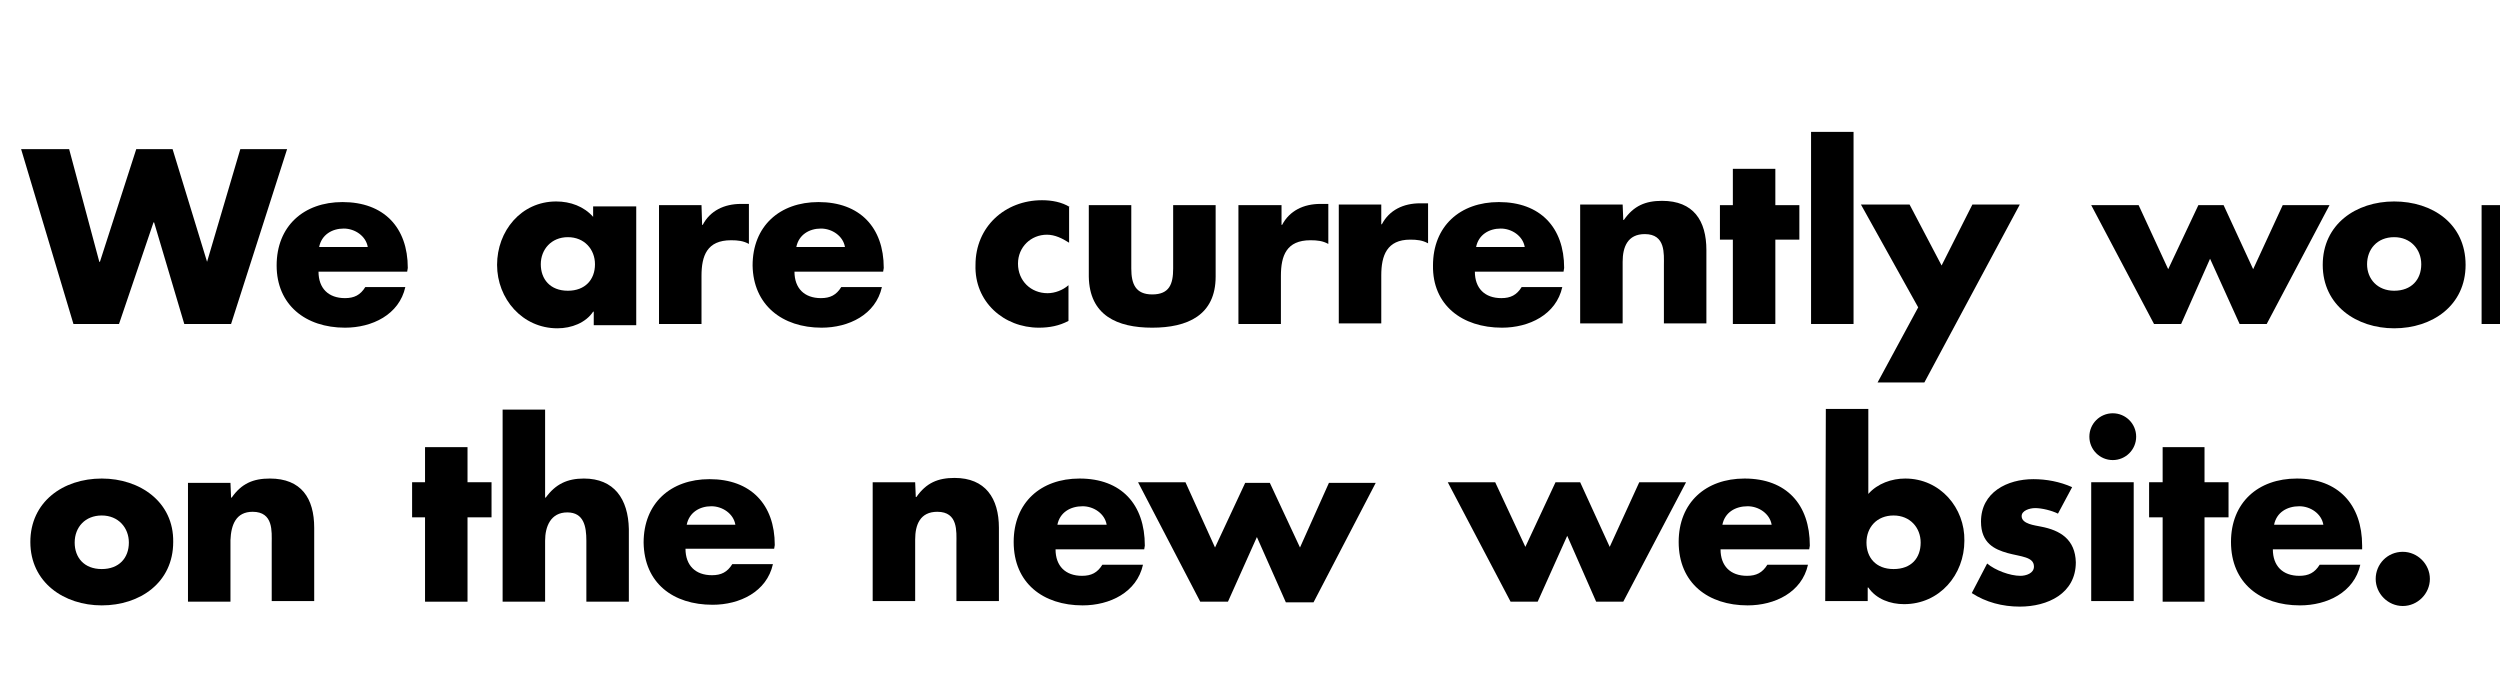
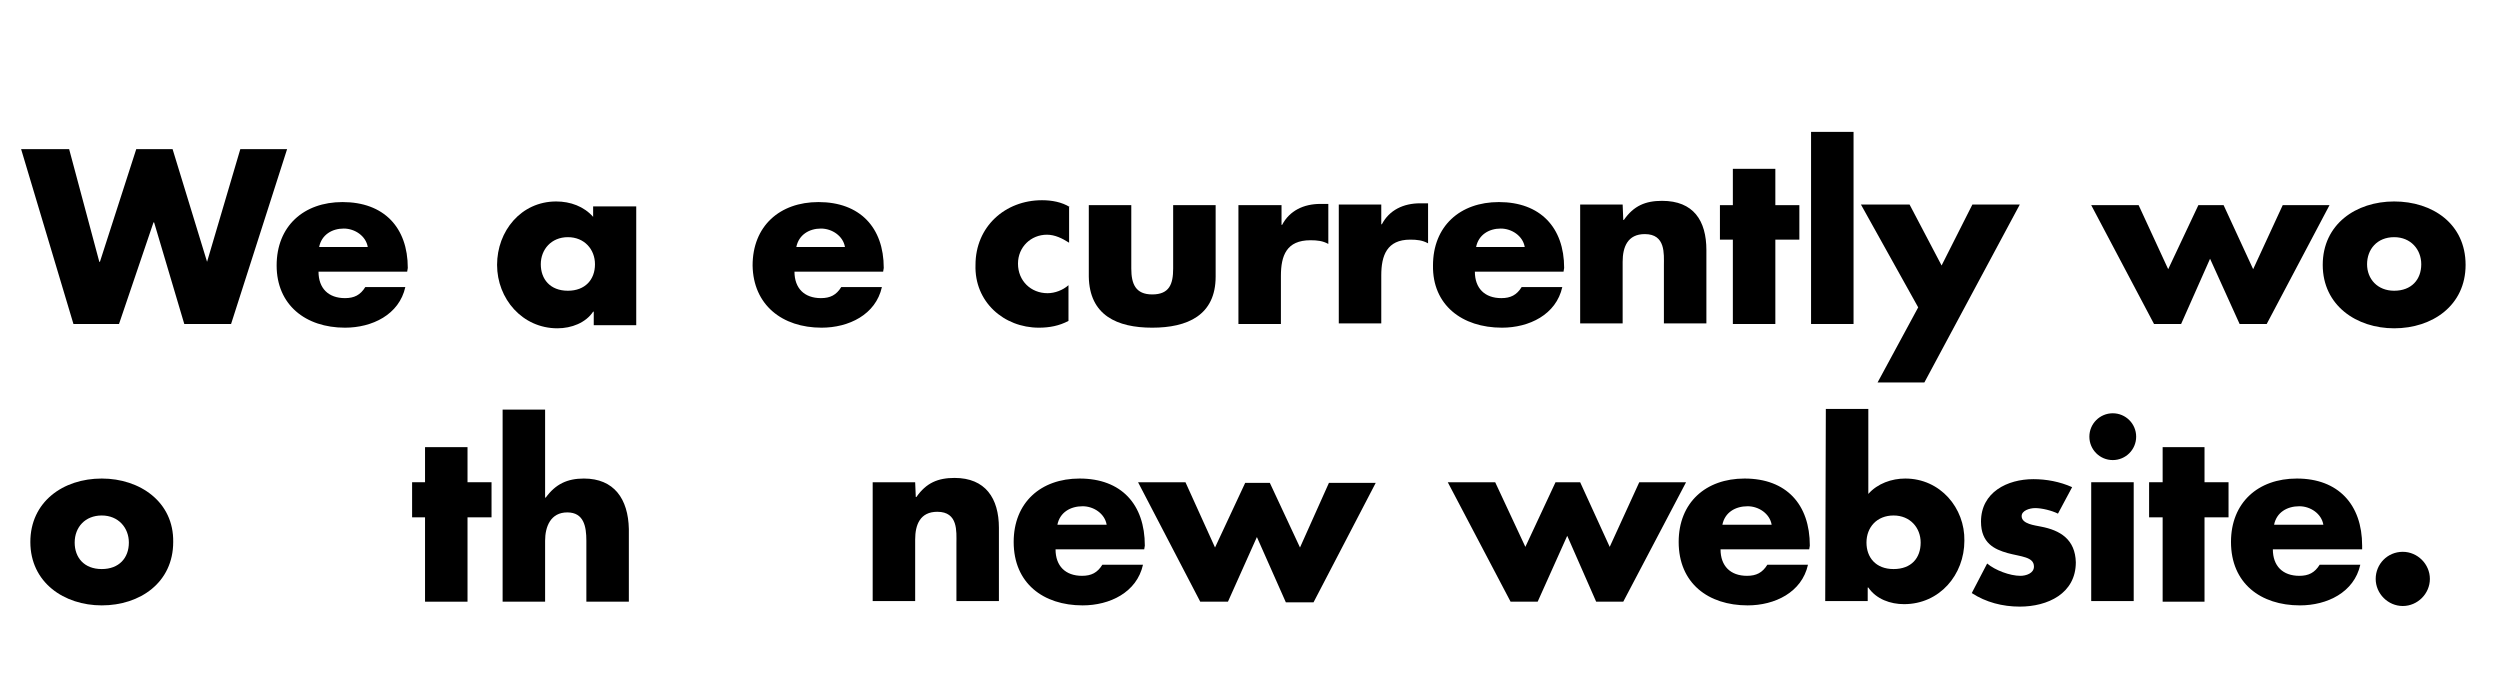
<svg xmlns="http://www.w3.org/2000/svg" version="1.1" id="Livello_1" x="0px" y="0px" width="841.89px" height="232.271px" viewBox="-123.305 254.044 841.89 232.271" enable-background="new -123.305 254.044 841.89 232.271" xml:space="preserve">
  <g>
    <g>
-       <path d="M116.662,457.704c9.124,0,18.248-4.355,20.321-13.686h-13.686c-1.659,2.696-3.732,3.732-6.843,3.732    c-5.599,0-8.916-3.318-8.916-8.916h29.86l0.207-1.244c0-13.686-8.087-22.188-21.98-22.188c-13.064,0-22.188,8.087-22.188,21.358    C93.645,450.446,103.391,457.704,116.662,457.704z M116.247,424.526c3.732,0,7.465,2.488,8.087,6.221h-16.381    C108.782,426.6,112.307,424.526,116.247,424.526z" />
      <path d="M518.304,415.195c-4.562,0-9.331,1.659-12.442,5.184v-28.614h-14.308l-0.207,64.694h14.308v-4.562h0.207    c2.696,3.94,7.465,5.599,12.027,5.599c12.027,0,20.321-9.953,20.321-21.358C538.418,425.148,530.123,415.195,518.304,415.195z     M514.366,445.677c-6.013,0-9.124-3.94-9.124-8.916c0-5.184,3.525-9.124,9.124-9.124s9.124,4.147,9.124,9.124    C523.488,441.945,520.377,445.677,514.366,445.677z" />
      <path d="M685.847,439.871c-5.184,0-9.124,4.147-9.124,9.124s4.147,9.124,9.124,9.124c4.977,0,9.124-4.147,9.124-9.124    S690.823,439.871,685.847,439.871z" />
      <path d="M588.182,393.217c-4.355,0-7.88,3.525-7.88,7.88c0,4.355,3.525,7.88,7.88,7.88c4.355,0,7.88-3.525,7.88-7.88    C596.062,396.742,592.537,393.217,588.182,393.217z" />
      <polygon points="390.369,438.212 380.208,416.439 364.241,416.439 385.392,456.667 394.514,456.667 404.467,434.48     414.213,456.667 423.337,456.667 444.488,416.439 428.728,416.439 418.775,438.212 408.822,416.439 400.527,416.439   " />
      <path d="M563.923,431.369c-1.866-0.415-6.428-0.829-6.428-3.525c0-1.866,2.696-2.696,4.562-2.696c2.281,0,5.599,0.829,7.672,1.866    l4.769-8.916c-4.147-1.866-8.709-2.696-13.064-2.696c-8.709,0-17.626,4.355-17.626,14.308c0,7.258,4.562,9.331,8.917,10.575    c4.562,1.244,8.916,1.244,8.916,4.562c0,2.281-2.696,3.11-4.562,3.11c-3.525,0-8.502-1.866-11.197-4.147l-5.184,9.953    c4.769,3.11,10.368,4.562,16.174,4.562c9.331,0,18.87-4.355,18.87-14.93C575.535,435.724,570.559,432.613,563.923,431.369z" />
      <rect x="580.924" y="416.439" width="14.308" height="40.018" />
      <polygon points="619.079,404.622 604.978,404.622 604.978,416.439 600.416,416.439 600.416,428.259 604.978,428.259     604.978,456.667 619.079,456.667 619.079,428.259 627.166,428.259 627.166,416.439 619.079,416.439   " />
      <path d="M650.181,415.195c-13.064,0-22.188,8.087-22.188,21.358c0,13.893,9.953,21.358,23.224,21.358    c9.124,0,18.248-4.355,20.321-13.686h-13.686c-1.659,2.696-3.732,3.732-6.843,3.732c-5.599,0-8.917-3.318-8.917-8.916h30.067    v-1.244l0,0C672.161,423.904,664.074,415.195,650.181,415.195z M642.508,430.747c0.829-4.147,4.355-6.221,8.502-6.221    c3.732,0,7.465,2.488,8.087,6.221H642.508z" />
      <path d="M-113.085,436.553c0,13.686,11.405,21.358,24.054,21.358c12.856,0,24.054-7.672,24.054-21.358    c0.207-13.478-11.197-21.358-24.054-21.358C-102.097,415.195-113.085,423.075-113.085,436.553z M-79.91,436.761    c0,5.184-3.318,8.916-9.124,8.916c-6.013,0-9.124-3.94-9.124-8.916c0-5.184,3.525-9.124,9.124-9.124S-79.91,431.784-79.91,436.761    z" />
      <path d="M464.185,415.195c-13.064,0-22.188,8.087-22.188,21.358c0,13.893,9.953,21.358,23.224,21.358    c9.124,0,18.248-4.355,20.321-13.686h-13.686c-1.659,2.696-3.732,3.732-6.843,3.732c-5.599,0-8.916-3.318-8.916-8.916h29.86    l0.207-1.244C486.165,423.904,478.285,415.195,464.185,415.195z M456.72,430.747c0.829-4.147,4.355-6.221,8.502-6.221    c3.732,0,7.465,2.488,8.087,6.221H456.72z" />
      <polygon points="324.223,416.647 314.477,438.419 304.316,416.647 296.022,416.647 285.861,438.419 275.908,416.439     259.943,416.439 280.885,456.667 290.216,456.667 299.962,434.894 309.708,456.874 319.039,456.874 339.98,416.647   " />
      <polygon points="42.221,416.439 34.134,416.439 34.134,404.622 19.829,404.622 19.829,416.439 15.474,416.439 15.474,428.259     19.829,428.259 19.829,456.667 34.134,456.667 34.134,428.259 42.221,428.259   " />
      <path d="M240.244,415.195c-13.064,0-22.188,8.087-22.188,21.358c0,13.893,9.953,21.358,23.224,21.358    c9.124,0,18.248-4.355,20.321-13.686h-13.686c-1.659,2.696-3.732,3.732-6.843,3.732c-5.599,0-8.916-3.318-8.916-8.916h29.86    l0.207-1.244C262.224,423.904,254.345,415.195,240.244,415.195z M232.779,430.747c0.829-4.147,4.355-6.221,8.502-6.221    c3.732,0,7.465,2.488,8.087,6.221H232.779z" />
      <path d="M198.152,414.988c-5.599,0-9.539,1.659-12.856,6.428h-0.207l-0.207-4.977h-14.308v40.018h14.308v-20.736    c0-4.977,1.659-9.331,7.465-9.331c7.05,0,6.428,6.636,6.428,10.575v19.492h14.308v-24.676    C213.08,421.831,208.518,414.988,198.152,414.988z" />
      <path d="M73.325,415.195c-5.599,0-9.539,1.866-12.856,6.428h-0.207v-29.65H45.954v64.694h14.308v-20.529    c0-4.769,1.866-9.539,7.465-9.539c5.599,0,6.428,4.769,6.428,9.539v20.529h14.308v-24.468    C88.253,422.038,83.484,415.195,73.325,415.195z" />
-       <path d="M-38.232,426.393c7.05,0,6.428,6.636,6.428,10.575v19.492h14.308v-24.676c0-9.953-4.355-16.589-14.93-16.589    c-5.599,0-9.539,1.659-12.856,6.428h-0.207l-0.207-4.977h-14.308v40.018h14.308v-20.736    C-45.488,430.747-43.829,426.393-38.232,426.393z" />
      <path d="M847.789,321.887c-5.599,0-9.539,1.659-12.856,6.428h-0.207l-0.207-5.184H820.21v40.018h14.308v-20.736    c0-4.977,1.659-9.331,7.465-9.331c7.05,0,6.428,6.636,6.428,10.575v19.492h14.308v-24.676    C862.926,328.523,858.364,321.887,847.789,321.887z" />
      <path d="M805.697,299.7c-4.355,0-7.88,3.525-7.88,7.88s3.525,7.88,7.88,7.88c4.354,0,7.88-3.525,7.88-7.88    C813.576,303.432,810.259,299.7,805.697,299.7z" />
      <path d="M308.049,346.976c0-6.843,1.866-12.027,9.953-12.027c2.281,0,4.147,0.207,6.013,1.244v-13.478h-2.696    c-5.599,0-10.368,2.281-12.856,7.05h-0.207v-6.636h-14.515v40.018h14.308L308.049,346.976L308.049,346.976z" />
      <path d="M382.489,364.394c9.124,0,18.248-4.355,20.321-13.686h-13.686c-1.659,2.696-3.732,3.732-6.843,3.732    c-5.599,0-8.916-3.318-8.916-8.916h29.86l0.207-1.244c0-13.686-8.087-22.188-21.98-22.188c-13.064,0-22.188,8.087-22.188,21.358    C359.057,356.722,369.011,364.394,382.489,364.394z M382.074,331.011c3.732,0,7.465,2.488,8.087,6.221H373.78    C374.609,333.085,378.135,331.011,382.074,331.011z" />
      <path d="M264.713,364.394c11.82,0,21.358-4.147,21.358-17.211v-24.054h-14.308v21.358c0,5.184-1.244,8.709-7.05,8.709    c-5.599,0-7.05-3.525-7.05-8.709v-21.358h-14.308v24.054C243.562,360.247,252.893,364.394,264.713,364.394z" />
      <path d="M900.456,323.131v4.147h-0.207c-2.696-3.94-7.05-5.599-11.82-5.599c-12.027,0-20.529,9.953-20.529,21.773    c0,11.612,8.087,20.321,19.699,20.321c5.184,0,9.124-1.866,12.856-5.599v1.866c0,6.428-1.452,11.405-9.124,11.405    c-1.244,0-2.696-0.207-4.147-0.829c-1.244-0.622-2.281-1.659-2.696-3.11h-15.967c1.244,10.575,13.478,15.345,22.81,15.345    c14.515,0,23.224-6.843,23.224-23.639l0.207-36.079L900.456,323.131L900.456,323.131z M891.955,351.745    c-5.599,0-9.124-3.94-9.124-8.916c-0.207-4.977,3.318-9.124,9.124-9.124c5.599,0,9.124,4.147,9.124,9.124    C901.078,348.012,897.761,351.745,891.955,351.745z" />
      <polygon points="611.199,363.15 620.945,341.172 630.898,363.15 640.02,363.15 661.171,323.131 645.411,323.131 635.46,344.697     625.507,323.131 617.005,323.131 606.845,344.697 596.891,323.131 580.925,323.131 602.075,363.15   " />
      <path d="M76.436,323.131v3.94c-3.11-3.525-7.672-5.184-12.442-5.184c-11.82,0-19.907,9.953-19.907,21.358    s8.502,21.358,20.321,21.358c4.769,0,9.539-1.866,12.027-5.599h0.207v4.562h14.308v-40.018h-0.207H76.436V323.131z     M67.934,351.952c-6.013,0-9.124-3.94-9.124-8.916c0-4.977,3.525-9.124,9.124-9.124s9.124,4.147,9.124,9.124    C77.058,348.22,73.74,351.952,67.934,351.952z" />
      <polygon points="508.975,382.849 524.732,382.849 556.873,322.924 540.906,322.924 530.538,343.453 519.755,322.924     503.376,322.924 522.658,357.551   " />
      <path d="M423.13,342.208c0-4.977,1.659-9.331,7.465-9.331c7.05,0,6.428,6.636,6.428,10.575v19.492h14.308v-24.676    c0-9.953-4.355-16.589-14.93-16.589c-5.599,0-9.539,1.659-12.856,6.428h-0.207l-0.207-5.184h-14.308v40.018h14.308L423.13,342.208    L423.13,342.208z" />
      <polygon points="460.245,363.15 474.553,363.15 474.553,334.743 482.64,334.743 482.64,323.131 474.553,323.131 474.553,310.897     460.245,310.897 460.245,323.131 455.891,323.131 455.891,334.743 460.245,334.743   " />
      <rect x="798.646" y="323.131" width="14.308" height="40.018" />
      <polygon points="-83.227,363.15 -71.615,328.937 -71.408,328.937 -61.247,363.15 -45.488,363.15 -26.62,304.262 -42.377,304.262     -53.575,342.208 -53.575,342.208 -65.187,304.262 -77.421,304.262 -89.655,342.208 -89.863,342.208 -100.023,304.262     -116.196,304.262 -98.572,363.15   " />
      <path d="M682.944,321.887c-12.856,0-24.054,7.672-24.054,21.358s11.405,21.358,24.054,21.358c12.856,0,24.054-7.672,24.054-21.358    C706.995,329.352,695.8,321.887,682.944,321.887z M682.944,351.952c-5.599,0-9.124-3.94-9.124-8.916    c0-4.977,3.318-9.124,9.124-9.124c5.599,0,9.124,4.147,9.124,9.124C692.068,348.22,688.75,351.952,682.944,351.952z" />
      <path d="M-7.128,364.394c9.124,0,18.248-4.355,20.321-13.686H-0.285c-1.659,2.696-3.732,3.732-6.843,3.732    c-5.599,0-8.916-3.318-8.916-8.916h29.86l0.207-1.244c0-13.686-8.087-22.188-21.98-22.188c-13.064,0-22.188,8.087-22.188,21.358    C-30.145,356.722-20.399,364.394-7.128,364.394z M-7.543,331.011c3.732,0,7.465,2.488,8.087,6.221h-16.381    C-15.008,333.085-11.483,331.011-7.543,331.011z" />
      <rect x="486.58" y="298.455" width="14.308" height="64.694" />
      <path d="M351.592,334.743c2.281,0,4.147,0.207,6.013,1.244v-13.478h-2.696c-5.599,0-10.368,2.281-12.856,7.05h-0.207v-6.636    h-14.308v40.018h14.308v-16.174C341.847,340.135,343.713,334.743,351.592,334.743z" />
      <polygon points="794.292,322.924 774.8,322.924 760.287,337.439 760.287,298.455 746.186,298.455 746.186,363.15 760.494,363.15     760.494,346.768 775.837,363.15 795.536,363.15 774.385,341.586   " />
      <path d="M226.558,364.394c3.525,0,6.843-0.622,9.953-2.281v-12.027c-1.866,1.659-4.562,2.696-7.05,2.696    c-5.599,0-9.953-4.147-9.953-9.953c0-5.599,4.355-9.746,9.746-9.746c2.696,0,5.184,1.244,7.465,2.696v-12.027h0.207    c-2.696-1.659-6.013-2.281-9.331-2.281c-12.442,0-22.395,8.916-22.395,21.773C204.788,355.685,214.739,364.394,226.558,364.394z" />
      <path d="M153.362,364.394c9.124,0,18.248-4.355,20.321-13.686h-13.686c-1.659,2.696-3.732,3.732-6.843,3.732    c-5.599,0-8.916-3.318-8.916-8.916h29.86l0.207-1.244c0-13.686-8.087-22.188-21.98-22.188c-13.064,0-22.188,8.087-22.188,21.358    C130.347,356.722,140.093,364.394,153.362,364.394z M153.155,331.011c3.732,0,7.465,2.488,8.087,6.221h-16.381    C145.69,333.085,149.215,331.011,153.155,331.011z" />
-       <path d="M112.929,346.976c0-6.843,1.866-12.027,9.953-12.027c2.281,0,4.147,0.207,6.013,1.244v-13.478H126.2    c-5.599,0-10.368,2.281-12.856,7.05h-0.207l-0.207-6.636H98.621v40.018h14.308L112.929,346.976L112.929,346.976z" />
-       <path d="M726.902,329.767L726.902,329.767l-0.207-6.636h-14.308v40.018h14.308v-16.174c0-6.843,1.866-12.027,9.953-12.027    c2.281,0,4.147,0.207,6.013,1.244v-13.478h-2.903C733.952,322.509,729.39,324.79,726.902,329.767z" />
    </g>
    <g>
      <path fill="#020A0A" d="M-192.985,380.446l-9.823-20.029l-0.002-0.006l-0.004-0.004l-0.044-0.089l-0.037-0.008l-0.191-0.228    l-26.289-12.448l-0.218,0.029l-0.052-0.075l-15.907,2.018l-0.241,0.095l-24.8,18.312l-0.205,0.355l-1.781,15.992l0.085,0.344    l8.773,12.981l0.514,0.218l7.871-1.385l2.675,4.836l0.195,0.197l8.574,4.869l0.413,0.042l48.209-15.759l-0.004-0.211l0.174-0.209    l0.172,0.035l1.978-9.539L-192.985,380.446z M-260.068,385.835l9.41,0.711l-4.425,8.299L-260.068,385.835z M-260.661,384.763    l-3.54-6.399l6.662-5.696l12.361,3.598l-4.956,9.294L-260.661,384.763z M-261.885,384.672l-8.906-0.674l5.792-4.954    L-261.885,384.672z M-264.709,377.449l-4.529-8.187l10.521,3.063L-264.709,377.449z M-233.507,356.551l4.147-7.778l25.101,11.886    l-9.223,7.652L-233.507,356.551z M-214.32,369.008l-13.539,11.231l-15.822-4.603l9.692-18.177L-214.32,369.008z M-231.297,350.227    l-3.096,5.806l-2.19-1.286L-231.297,350.227z M-237.516,354.198l-6.412-3.766l12.701-1.611L-237.516,354.198z M-234.874,356.937    l-9.812,18.403l-11.923-3.469l19.202-16.421L-234.874,356.937z M-244.172,376.558l15.361,4.471l-6.787,5.63l-13.418-1.014    L-244.172,376.558z M-227.623,381.373l27.332,7.954l-33.837-2.559L-227.623,381.373z M-226.671,380.582l13.29-11.025l14.146,8.307    l3.081,11.6L-226.671,380.582z M-212.543,368.862l8.946-7.421l3.99,15.017L-212.543,368.862z M-201.46,365.491l6.803,13.874    l-3.695-2.169L-201.46,365.491z M-245.451,350.727l7.112,4.176l-19.444,16.626l-11.365-3.307L-245.451,350.727z M-269.955,370.08    l4.452,8.048l-5.91,5.053L-269.955,370.08z M-263.052,396.833l-7.996-11.828l9.756,0.738l5.435,9.825L-263.052,396.833z     M-254.492,395.915l4.95-9.283l12.809,0.968l-15.326,12.713L-254.492,395.915z M-243.577,405.414l-7.732-4.39l16.048-13.312    l37.223,2.814L-243.577,405.414z M-195.486,387.983l-2.49-9.379l3.956,2.322L-195.486,387.983z" />
      <path fill="#020A0A" d="M-232.755,292.562c-47.757,0-86.612,38.853-86.612,86.612s38.853,86.614,86.612,86.614    c47.757,0,86.612-38.855,86.612-86.614C-146.142,331.415-184.998,292.562-232.755,292.562z M-232.755,464.42    c-47.004,0-85.244-38.243-85.244-85.248c0-47.002,38.239-85.244,85.244-85.244s85.244,38.241,85.244,85.244    C-147.511,426.179-185.75,464.42-232.755,464.42z" />
      <path fill="#020A0A" d="M-232.755,298.119c-44.694,0-81.055,36.361-81.055,81.055s36.361,81.055,81.055,81.055    s81.055-36.361,81.055-81.055C-151.7,334.48-188.06,298.119-232.755,298.119z M-232.755,459.543    c-44.317,0-80.371-36.054-80.371-80.371s36.054-80.373,80.371-80.373s80.373,36.054,80.373,80.373    C-152.382,423.489-188.438,459.543-232.755,459.543z" />
      <path fill="#020A0A" d="M-172.301,379.172c0-33.335-27.119-60.454-60.454-60.454s-60.452,27.119-60.452,60.454    s27.119,60.452,60.452,60.452C-199.422,439.626-172.301,412.508-172.301,379.172z M-232.755,438.26    c-32.58,0-59.085-26.507-59.085-59.085s26.507-59.087,59.085-59.087c32.58,0,59.085,26.509,59.085,59.087    C-173.67,411.753-200.176,438.26-232.755,438.26z" />
      <path fill="#020A0A" d="M-301.97,355.328c1.717,0.67,3.059-0.574,3.971-1.34c1.051-0.904,1.91-1.532,3.034-1.093    c1.109,0.433,1.561,1.379,1.114,2.534c-0.616,1.582-2.418,1.667-3.434,1.532l-0.07,0.498c0.771,0.178,2.154,0.491,2.515,0.508    c0.135-0.124,0.344-0.303,0.614-0.637c0.249-0.321,0.566-0.778,0.809-1.4c0.788-2.022,0.037-3.871-1.557-4.493    c-1.717-0.67-2.974,0.487-4.062,1.445c-1.076,0.962-1.893,1.485-3,1.051c-0.821-0.319-1.456-1.163-0.999-2.333    c0.516-1.323,1.725-1.325,2.781-1.209l0.095-0.469c-1.004-0.253-1.642-0.415-2.196-0.56c-0.409,0.508-0.823,1.078-1.097,1.777    C-304.217,353.105-303.427,354.76-301.97,355.328z" />
      <path fill="#020A0A" d="M-296.441,348.894c2.262,1.267,5.576,1.085,7.56-2.457c0.572-1.024,0.958-2.378,1.095-2.824    c-0.34-0.525-1.194-1.47-1.738-2.036l-0.373,0.334c1.01,1.497,1.362,2.706,0.549,4.156c-1.209,2.163-3.907,2.708-6.565,1.219    c-2.163-1.209-3.461-3.598-2.13-5.972c0.858-1.539,1.949-2.049,3.672-1.588l0.118-0.475c-0.8-0.338-1.433-0.578-2.293-0.91    c-0.294,0.359-1.149,1.151-1.794,2.302C-300.116,343.813-299.442,347.214-296.441,348.894z" />
      <path fill="#020A0A" d="M-292.526,335.697l5.099,4.168c1.06,0.867,1.041,1.018,0.29,2.09l0.353,0.288l2.712-3.318l-0.353-0.288    c-0.921,0.973-1.078,1.012-2.128,0.156l-2.511-2.051l3.519-4.305l2.511,2.053c1.06,0.867,1.041,1.018,0.23,2.167l0.353,0.288    l2.764-3.38l-0.353-0.288c-0.91,0.96-1.058,1.01-2.115,0.143l-5.099-4.168c-1.047-0.856-1.026-1.01-0.272-2.115l-0.353-0.288    l-2.692,3.293l0.353,0.288c0.894-0.912,1.039-0.962,2.086-0.106l2.045,1.671l-3.519,4.303l-2.045-1.669    c-1.045-0.856-1.039-1.018-0.332-2.04l-0.353-0.288l-2.673,3.266l0.353,0.29C-293.731,334.88-293.586,334.831-292.526,335.697z" />
      <path fill="#020A0A" d="M-274.899,329.721c2.271-1.937,2.747-5.174,0.46-7.855c-2.128-2.495-5.414-2.501-7.511-0.711    c-2.619,2.235-2.416,5.64-0.51,7.875C-280.414,331.424-277.144,331.637-274.899,329.721z M-281.841,321.835    c1.638-1.398,4.191-1.172,6.424,1.447c2.032,2.38,1.79,4.585,0.398,5.771c-1.748,1.491-4.477,0.883-6.47-1.449    C-283.477,325.269-283.218,323.009-281.841,321.835z" />
      <path fill="#020A0A" d="M-265.032,322.756c2.59-1.483,3.656-4.574,1.906-7.631c-1.628-2.845-4.854-3.459-7.245-2.09    c-2.986,1.711-3.415,5.095-1.957,7.641C-270.764,323.409-267.593,324.222-265.032,322.756z M-270.393,313.725    c1.868-1.07,4.332-0.377,6.042,2.609c1.555,2.718,0.908,4.836-0.676,5.744c-1.995,1.14-4.564,0.037-6.086-2.621    C-272.636,316.796-271.962,314.625-270.393,313.725z" />
      <path fill="#020A0A" d="M-261.202,310.995l2.333,6.092c0.494,1.294,0.413,1.449-0.832,2.03l0.164,0.427l6.899-2.64    c-0.044-0.525-0.276-2.094-0.367-2.6l-0.491,0.085c0.039,0.786-0.048,1.379-0.207,1.789c-0.199,0.531-0.686,0.805-1.526,1.124    c-0.639,0.245-1.17,0.413-1.539,0.361c-0.332-0.048-0.525-0.324-0.84-1.145l-2.302-6.018c-0.5-1.311-0.388-1.422,0.782-1.976    l-0.162-0.427l-3.977,1.522l0.164,0.425C-261.816,309.659-261.698,309.703-261.202,310.995z" />
      <path fill="#020A0A" d="M-245.787,314.016c0.896-0.166,1.698-0.761,2.281-1.468c0.948-1.136,1.25-2.818,0.993-4.195    c-0.297-1.586-1.267-2.349-2.58-2.107c-0.512,0.095-1.132,0.427-1.649,0.854c-1.203,0.937-2.009,2.743-1.624,4.825    C-248.124,313.207-247.309,314.3-245.787,314.016z M-246.09,307.21c0.16-0.114,0.344-0.199,0.585-0.243    c0.736-0.137,1.41,0.369,1.651,1.667c0.398,2.049-0.185,3.913-0.966,4.44c-0.164,0.095-0.317,0.158-0.51,0.195    c-0.848,0.158-1.485-0.506-1.707-1.69C-247.49,309.128-246.66,307.615-246.09,307.21z" />
      <path fill="#020A0A" d="M-240.804,315.899c-0.16,0.211-0.394,0.363-0.67,0.39c-0.29,0.029-0.792-0.087-1.06-0.309    c-0.108-0.087-0.191-0.095-0.309,0.029c-0.224,0.218-0.411,0.514-0.39,0.724c0.035,0.359,0.618,0.645,1.089,0.601    c0.423-0.039,1.078-0.365,1.719-1.194c0.805-1.01,1.288-2.283,1.593-5.126c0.199-1.837,0.272-2.793,0.411-4.605l1.607-0.315    l0.276-0.55l-1.833,0.174c0.201-3.048,0.63-3.873,1.23-3.932c0.34-0.031,0.699,0.131,1.076,0.471    c0.126,0.118,0.27,0.089,0.408-0.023c0.149-0.143,0.365-0.458,0.34-0.717c-0.01-0.278-0.471-0.643-1.037-0.589    c-0.651,0.062-1.53,0.62-2.196,1.52c-0.653,0.879-0.943,2.136-1.068,3.39l-1.022,0.097l-0.442,0.5l0.066,0.191l1.329-0.126    c-0.108,1.615-0.207,2.967-0.369,5.223C-240.311,314.918-240.618,315.633-240.804,315.899z" />
      <path fill="#020A0A" d="M-221.928,314.059c1.018-0.398,1.707-1.167,1.839-2.252c0.199-1.62-0.958-2.486-2.528-2.926l0.004-0.033    c0.921-0.147,2.295-0.618,2.486-2.154c0.093-0.744-0.158-1.497-0.678-1.957c-0.458-0.419-1.147-0.701-2.36-0.85l-4.16-0.516    l-0.056,0.454c1.284,0.257,1.335,0.361,1.169,1.707l-0.811,6.538c-0.166,1.344-0.274,1.427-1.678,1.352l-0.056,0.452l3.575,0.442    C-223.903,314.472-222.81,314.412-221.928,314.059z M-224.771,305.197c0.066-0.535,0.137-0.707,0.311-0.784    c0.158-0.079,0.539-0.097,0.927-0.05c1.537,0.191,2.032,1.238,1.895,2.337c-0.168,1.36-1.002,1.98-2.764,1.76l-0.761-0.093    L-224.771,305.197z M-225.64,312.203l0.406-3.285l0.728,0.091c1.974,0.245,3.015,1.113,2.812,2.764    c-0.212,1.7-1.474,2.217-2.787,2.072C-225.532,313.713-225.785,313.369-225.64,312.203z" />
-       <path fill="#020A0A" d="M-216.697,315.832l0.122-0.44c-1.163-0.446-1.244-0.637-0.637-1.534c0.39-0.601,0.811-1.197,1.261-1.831    l3.343,0.937c0.077,1.053,0.156,1.991,0.187,2.66c0.033,0.67-0.143,0.755-1.167,0.603l-0.124,0.44l3.849,1.078l0.122-0.44    c-0.995-0.379-1.174-0.583-1.281-2.069c-0.241-3.015-0.45-6.31-0.672-9.267l-0.527,0.004l-5.557,7.318    c-0.925,1.248-1.172,1.281-2.215,1.14l-0.124,0.44L-216.697,315.832z M-212.929,307.826l0.033,0.008l0.257,4.394l-2.889-0.809    C-214.679,310.267-213.806,309.02-212.929,307.826z" />
      <path fill="#020A0A" d="M-200.898,320.494c1.526-0.313,2.845-1.29,3.693-3.054c0.664-1.381,0.666-2.7,0.272-3.759    c-0.487-1.319-1.675-2.345-3.542-3.241l-4.114-1.978l-0.199,0.411c1.089,0.632,1.18,0.749,0.57,2.011l-2.841,5.906    c-0.599,1.25-0.761,1.279-2.065,0.759l-0.191,0.398l3.469,1.667C-204.058,320.477-202.412,320.817-200.898,320.494z     M-205.763,317.288l2.94-6.115c0.284-0.587,0.419-0.72,0.595-0.744c0.203-0.046,0.622,0.064,1.238,0.361    c0.985,0.475,1.746,1.074,2.208,1.806c0.844,1.254,0.767,2.845,0.037,4.361c-1.132,2.349-3.397,3.793-6.132,2.478    C-205.949,318.916-206.3,318.406-205.763,317.288z" />
      <path fill="#020A0A" d="M-191.861,327.579c-1.016-0.873-1.07-1.016-0.238-2.142l3.876-5.238c0.823-1.113,0.985-1.116,2.119-0.398    l0.272-0.367l-3.469-2.569l-0.272,0.369c1.016,0.873,1.062,1.028,0.238,2.142l-3.878,5.238c-0.823,1.113-0.985,1.116-2.117,0.4    l-0.272,0.365l3.469,2.569L-191.861,327.579z" />
      <path fill="#020A0A" d="M-188.734,328.029c-0.962,0.997-1.124,0.979-2.202,0.075l-0.305,0.317l2.77,2.673    c1.433,1.383,2.889,2.221,4.427,2.391c1.547,0.18,3.108-0.332,4.469-1.74c1.064-1.103,1.481-2.358,1.437-3.486    c-0.048-1.408-0.856-2.752-2.347-4.191l-3.287-3.171l-0.317,0.328c0.836,0.941,0.885,1.08-0.089,2.09L-188.734,328.029z     M-182.947,324.027c0.452-0.469,0.624-0.554,0.8-0.523c0.207,0.021,0.568,0.255,1.062,0.732c0.786,0.759,1.319,1.568,1.53,2.407    c0.406,1.456-0.166,2.944-1.335,4.153c-1.812,1.879-4.419,2.536-6.602,0.429c-0.856-0.827-1.029-1.425-0.168-2.316    L-182.947,324.027z" />
      <path fill="#020A0A" d="M-182.686,336.257l-0.363,0.274l4.74,6.266c0.491-0.187,1.912-0.85,2.399-1.099l-0.232-0.417    c-0.645,0.201-1.286,0.299-1.715,0.274c-0.554-0.029-0.933-0.315-1.682-1.302c-0.491-0.651-0.836-1.105-0.854-1.481    c-0.021-0.352,0.207-0.647,0.817-1.109l2.457-1.858l0.933,1.236c0.856,1.13,0.848,1.279,0.052,2.146l0.286,0.377l2.484-1.879    l-0.286-0.377c-0.987,0.504-1.143,0.516-2.036-0.666l-0.925-1.221l2.963-2.244c0.377-0.286,0.435-0.288,0.742,0.114l0.747,0.987    c0.709,0.937,0.883,1.356,0.734,1.754c-0.145,0.377-0.332,0.724-0.79,1.252l0.336,0.338c0.632-0.539,1.468-1.275,1.794-1.522    l-4.386-5.798l-0.365,0.276c0.691,1.072,0.715,1.215-0.442,2.09l-5.174,3.915C-181.516,337.396-181.699,337.371-182.686,336.257z" />
      <path fill="#020A0A" d="M-177.259,343.368l-0.402,0.216l1.686,3.129l0.402-0.216c-0.489-1.145-0.406-1.335,0.659-1.522    c0.703-0.137,1.422-0.249,2.192-0.367l1.649,3.056c-0.705,0.788-1.325,1.493-1.783,1.98c-0.46,0.487-0.645,0.421-1.246-0.421    l-0.402,0.216l1.895,3.517l0.402-0.216c-0.419-0.981-0.396-1.25,0.597-2.36c2.001-2.264,4.224-4.703,6.198-6.916l-0.369-0.377    l-9.122,1.085C-176.44,344.371-176.635,344.216-177.259,343.368z M-167.602,343.865l0.015,0.029l-2.98,3.235l-1.422-2.642    C-170.572,344.299-169.07,344.064-167.602,343.865z" />
      <path fill="#020A0A" d="M-166.98,354.872c-0.191,1.373-0.417,2.412-1.549,2.826c-1.116,0.411-2.082,0.002-2.511-1.161    c-0.585-1.593,0.709-2.847,1.557-3.421l-0.276-0.419c-0.697,0.375-1.939,1.06-2.219,1.284c-0.021,0.182-0.06,0.456-0.041,0.881    c0.029,0.409,0.091,0.958,0.321,1.586c0.746,2.034,2.532,2.924,4.139,2.333c1.729-0.635,1.904-2.333,2.09-3.77    c0.166-1.435,0.433-2.366,1.549-2.775c0.827-0.305,1.86-0.093,2.293,1.085c0.489,1.331-0.417,2.132-1.284,2.748l0.238,0.417    c0.919-0.475,1.503-0.778,2.018-1.037c-0.031-0.647-0.097-1.352-0.357-2.057c-0.726-1.974-2.414-2.691-3.882-2.152    C-166.621,351.876-166.804,353.696-166.98,354.872z" />
      <polygon fill="#020A0A" points="-164.201,375.751 -164.129,379.486 -163.229,379.697 -163.299,375.958   " />
      <path fill="#020A0A" d="M-163.946,404.514c-1.704-0.705-3.073,0.512-4.002,1.259c-1.07,0.881-1.941,1.489-3.056,1.028    c-1.101-0.456-1.534-1.414-1.06-2.559c0.649-1.568,2.453-1.615,3.465-1.46l0.083-0.496c-0.767-0.195-2.144-0.537-2.505-0.562    c-0.137,0.118-0.353,0.297-0.628,0.622c-0.255,0.317-0.581,0.765-0.84,1.383c-0.832,2.003-0.118,3.869,1.464,4.525    c1.702,0.705,2.982-0.425,4.095-1.36c1.097-0.941,1.924-1.445,3.023-0.989c0.813,0.336,1.431,1.192,0.95,2.351    c-0.543,1.313-1.752,1.288-2.808,1.151l-0.106,0.469c0.999,0.272,1.634,0.446,2.188,0.605c0.419-0.498,0.846-1.062,1.132-1.754    C-161.746,406.787-162.499,405.113-163.946,404.514z" />
      <path fill="#020A0A" d="M-169.62,410.836c-2.233-1.317-5.553-1.209-7.612,2.289c-0.597,1.01-1.01,2.358-1.157,2.799    c0.33,0.535,1.161,1.497,1.692,2.076l0.382-0.323c-0.979-1.522-1.302-2.737-0.458-4.17c1.259-2.136,3.967-2.621,6.594-1.074    c2.136,1.259,3.38,3.674,1.997,6.022c-0.894,1.516-1.993,2.003-3.706,1.505l-0.126,0.475c0.792,0.352,1.418,0.608,2.271,0.96    c0.305-0.352,1.174-1.124,1.848-2.262C-166.057,416-166.655,412.582-169.62,410.836z" />
      <path fill="#020A0A" d="M-173.829,423.968l-5.012-4.276c-1.041-0.89-1.018-1.041-0.247-2.096l-0.346-0.297l-2.785,3.26    l0.348,0.297c0.941-0.952,1.099-0.987,2.13-0.11l2.47,2.107l-3.608,4.228l-2.47-2.107c-1.043-0.887-1.018-1.043-0.182-2.171    l-0.346-0.295l-2.837,3.324l0.346,0.294c0.933-0.939,1.08-0.985,2.121-0.097l5.012,4.278c1.029,0.879,1.006,1.028,0.224,2.121    l0.348,0.297l2.762-3.235l-0.348-0.297c-0.912,0.894-1.058,0.939-2.086,0.062l-2.009-1.717l3.608-4.228l2.009,1.715    c1.029,0.879,1.018,1.041,0.288,2.047l0.348,0.297l2.741-3.21l-0.346-0.297C-172.641,424.81-172.788,424.856-173.829,423.968z" />
      <path fill="#020A0A" d="M-191.646,429.6c-2.314,1.883-2.866,5.107-0.643,7.838c2.069,2.542,5.352,2.625,7.49,0.885    c2.669-2.171,2.544-5.58,0.691-7.857C-186.092,428.026-189.354,427.738-191.646,429.6z M-184.89,437.642    c-1.669,1.358-4.214,1.074-6.385-1.595c-1.976-2.428-1.682-4.624-0.263-5.777c1.781-1.452,4.496-0.778,6.432,1.601    C-183.175,434.249-183.486,436.501-184.89,437.642z" />
      <path fill="#020A0A" d="M-201.665,436.34c-2.619,1.425-3.755,4.489-2.074,7.583c1.563,2.878,4.775,3.562,7.193,2.248    c3.021-1.642,3.525-5.016,2.123-7.591C-195.921,435.815-199.073,434.932-201.665,436.34z M-196.51,445.484    c-1.889,1.026-4.338,0.28-5.978-2.741c-1.495-2.748-0.802-4.85,0.802-5.723c2.018-1.097,4.56,0.062,6.024,2.754    C-194.198,442.467-194.92,444.619-196.51,445.484z" />
      <path fill="#020A0A" d="M-205.823,448.022l-2.184-6.144c-0.462-1.306-0.377-1.458,0.879-2.009l-0.153-0.429l-6.959,2.472    c0.029,0.525,0.226,2.099,0.305,2.609l0.494-0.07c-0.021-0.788,0.081-1.379,0.247-1.783c0.212-0.525,0.707-0.788,1.553-1.087    c0.645-0.23,1.178-0.386,1.545-0.326c0.33,0.056,0.516,0.336,0.811,1.165l2.157,6.067c0.469,1.321,0.353,1.431-0.829,1.953    l0.153,0.431l4.01-1.425l-0.153-0.429C-205.238,449.372-205.358,449.329-205.823,448.022z" />
      <path fill="#020A0A" d="M-221.207,444.648c-0.9,0.145-1.717,0.722-2.316,1.412c-0.977,1.116-1.319,2.787-1.095,4.174    c0.255,1.593,1.207,2.381,2.528,2.169c0.514-0.083,1.143-0.398,1.669-0.813c1.225-0.906,2.078-2.696,1.742-4.788    C-218.884,445.515-219.677,444.404-221.207,444.648z M-221.068,451.464c-0.164,0.11-0.35,0.189-0.591,0.228    c-0.742,0.118-1.402-0.402-1.611-1.709c-0.346-2.057,0.28-3.909,1.074-4.417c0.166-0.093,0.321-0.149,0.514-0.182    c0.854-0.137,1.474,0.539,1.665,1.732C-219.621,449.582-220.487,451.073-221.068,451.464z" />
      <path fill="#020A0A" d="M-226.19,442.65c0.166-0.207,0.4-0.352,0.678-0.375c0.29-0.021,0.792,0.11,1.051,0.336    c0.104,0.089,0.187,0.102,0.309-0.021c0.23-0.214,0.421-0.504,0.406-0.715c-0.025-0.359-0.601-0.659-1.072-0.628    c-0.425,0.029-1.089,0.338-1.748,1.155c-0.829,0.989-1.344,2.25-1.715,5.087c-0.247,1.829-0.344,2.785-0.525,4.595l-1.613,0.278    l-0.288,0.543l1.837-0.131c-0.274,3.04-0.724,3.859-1.325,3.898c-0.342,0.025-0.697-0.145-1.064-0.496    c-0.124-0.122-0.27-0.095-0.408,0.012c-0.153,0.141-0.377,0.45-0.359,0.711c0.004,0.278,0.454,0.653,1.024,0.614    c0.649-0.046,1.543-0.583,2.231-1.466c0.674-0.865,0.993-2.113,1.151-3.363l1.024-0.073l0.456-0.489l-0.062-0.191l-1.333,0.093    c0.147-1.611,0.28-2.961,0.498-5.215C-226.71,443.62-226.385,442.909-226.19,442.65z" />
      <path fill="#020A0A" d="M-245.155,444.006c-1.029,0.373-1.734,1.124-1.895,2.204c-0.241,1.611,0.892,2.507,2.453,2.99    l-0.004,0.031c-0.925,0.126-2.31,0.56-2.54,2.092c-0.11,0.742,0.122,1.501,0.628,1.972c0.448,0.431,1.128,0.73,2.337,0.91    l4.143,0.622l0.068-0.45c-1.275-0.29-1.327-0.396-1.124-1.734l0.979-6.513c0.199-1.337,0.313-1.42,1.713-1.311l0.066-0.45    l-3.56-0.535C-243.173,443.643-244.265,443.676-245.155,444.006z M-242.54,452.937c-0.079,0.531-0.156,0.703-0.33,0.776    c-0.16,0.075-0.539,0.085-0.927,0.025c-1.532-0.23-1.999-1.288-1.835-2.385c0.203-1.352,1.051-1.953,2.808-1.688l0.759,0.114    L-242.54,452.937z M-241.493,445.955l-0.491,3.274l-0.726-0.11c-1.968-0.297-2.986-1.188-2.739-2.835    c0.255-1.692,1.53-2.177,2.837-1.999C-241.563,444.445-241.317,444.794-241.493,445.955z" />
-       <path fill="#020A0A" d="M-246.99,443.131l-3.397-1.051l-0.135,0.435c1.149,0.475,1.226,0.67,0.595,1.551    c-0.404,0.591-0.84,1.174-1.306,1.798l-3.32-1.026c-0.05-1.058-0.1-1.993-0.114-2.665c-0.015-0.67,0.164-0.751,1.184-0.572    l0.135-0.436l-3.817-1.182l-0.135,0.436c0.983,0.409,1.157,0.614,1.225,2.105c0.158,3.019,0.282,6.318,0.425,9.281l0.525,0.008    l5.752-7.166c0.958-1.221,1.205-1.246,2.246-1.08L-246.99,443.131z M-254.37,449.982l-0.031-0.01l-0.141-4.396l2.868,0.887    C-252.553,447.591-253.462,448.812-254.37,449.982z" />
+       <path fill="#020A0A" d="M-246.99,443.131l-3.397-1.051l-0.135,0.435c1.149,0.475,1.226,0.67,0.595,1.551    c-0.404,0.591-0.84,1.174-1.306,1.798l-3.32-1.026c-0.05-1.058-0.1-1.993-0.114-2.665c-0.015-0.67,0.164-0.751,1.184-0.572    l0.135-0.436l-3.817-1.182l-0.135,0.436c0.983,0.409,1.157,0.614,1.225,2.105c0.158,3.019,0.282,6.318,0.425,9.281l5.752-7.166c0.958-1.221,1.205-1.246,2.246-1.08L-246.99,443.131z M-254.37,449.982l-0.031-0.01l-0.141-4.396l2.868,0.887    C-252.553,447.591-253.462,448.812-254.37,449.982z" />
      <path fill="#020A0A" d="M-266.1,436.978c-1.534,0.274-2.88,1.213-3.776,2.953c-0.703,1.362-0.736,2.681-0.371,3.751    c0.45,1.333,1.613,2.389,3.455,3.336l4.06,2.09l0.209-0.406c-1.072-0.661-1.157-0.78-0.516-2.026l2.998-5.829    c0.632-1.232,0.794-1.261,2.086-0.705l0.201-0.392l-3.421-1.76C-262.944,437.08-264.58,436.696-266.1,436.978z M-261.325,440.315    l-3.104,6.032c-0.299,0.581-0.438,0.709-0.614,0.728c-0.203,0.042-0.618-0.079-1.228-0.394c-0.97-0.5-1.717-1.12-2.159-1.862    c-0.811-1.277-0.688-2.866,0.079-4.359c1.192-2.32,3.498-3.701,6.196-2.314C-261.095,438.691-260.759,439.212-261.325,440.315z" />
      <path fill="#020A0A" d="M-274.979,429.607c0.991,0.902,1.043,1.045,0.178,2.148l-4.023,5.134    c-0.856,1.091-1.018,1.087-2.132,0.338l-0.282,0.361l3.401,2.665l0.282-0.359c-0.993-0.902-1.035-1.06-0.178-2.15l4.023-5.132    c0.854-1.091,1.018-1.087,2.13-0.338l0.28-0.361l-3.401-2.667L-274.979,429.607z" />
      <path fill="#020A0A" d="M-278.125,429.038c0.991-0.97,1.151-0.946,2.202-0.01l0.315-0.307l-2.692-2.752    c-1.391-1.422-2.824-2.304-4.355-2.515c-1.545-0.224-3.119,0.243-4.516,1.611c-1.095,1.072-1.547,2.312-1.537,3.444    c0.008,1.408,0.778,2.777,2.227,4.257l3.193,3.264l0.328-0.319c-0.809-0.966-0.852-1.105,0.149-2.086L-278.125,429.038z     M-284.027,432.875c-0.467,0.456-0.641,0.535-0.813,0.498c-0.207-0.025-0.562-0.272-1.043-0.761    c-0.765-0.782-1.275-1.605-1.462-2.449c-0.365-1.468,0.251-2.938,1.452-4.114c1.866-1.825,4.491-2.407,6.613-0.241    c0.832,0.852,0.987,1.454,0.102,2.32L-284.027,432.875z" />
      <path fill="#020A0A" d="M-283.933,420.636l0.371-0.263l-4.552-6.401c-0.498,0.174-1.935,0.794-2.43,1.026l0.222,0.423    c0.649-0.182,1.294-0.261,1.719-0.224c0.556,0.048,0.925,0.344,1.644,1.352c0.471,0.664,0.8,1.13,0.807,1.505    c0.012,0.352-0.224,0.641-0.848,1.082l-2.511,1.785l-0.898-1.261c-0.821-1.157-0.807-1.304,0.012-2.148l-0.272-0.386l-2.536,1.804    l0.274,0.386c1.002-0.475,1.157-0.483,2.016,0.726l0.888,1.246l-3.03,2.154c-0.386,0.274-0.444,0.276-0.736-0.135l-0.717-1.01    c-0.68-0.958-0.842-1.381-0.682-1.775c0.158-0.369,0.353-0.709,0.827-1.228l-0.328-0.346c-0.649,0.52-1.505,1.23-1.837,1.466    l4.211,5.922l0.371-0.263c-0.655-1.091-0.678-1.236,0.504-2.076l5.286-3.759C-285.068,419.462-284.887,419.494-283.933,420.636z" />
      <path fill="#020A0A" d="M-289.177,413.331l0.409-0.205l-1.595-3.177l-0.406,0.205c0.452,1.159,0.365,1.35-0.707,1.503    c-0.707,0.118-1.429,0.207-2.2,0.301l-1.555-3.104c0.728-0.767,1.366-1.452,1.839-1.928c0.475-0.475,0.657-0.402,1.234,0.458    l0.409-0.205l-1.79-3.571l-0.409,0.205c0.388,0.991,0.359,1.261-0.668,2.341c-2.067,2.204-4.363,4.576-6.401,6.731l0.359,0.386    l9.149-0.813C-289.967,412.302-289.777,412.462-289.177,413.331z M-298.816,412.545l-0.015-0.027l3.073-3.146l1.344,2.683    C-295.836,412.201-297.343,412.392-298.816,412.545z" />
      <path fill="#020A0A" d="M-299.118,401.493c0.232-1.366,0.491-2.397,1.636-2.779c1.13-0.377,2.082,0.062,2.474,1.238    c0.535,1.609-0.796,2.824-1.661,3.372l0.263,0.427c0.705-0.355,1.968-0.999,2.258-1.215c0.027-0.18,0.07-0.454,0.068-0.881    c-0.014-0.406-0.062-0.958-0.272-1.593c-0.686-2.057-2.443-3.003-4.066-2.463c-1.748,0.581-1.976,2.273-2.204,3.706    c-0.211,1.429-0.506,2.349-1.636,2.727c-0.836,0.278-1.862,0.035-2.258-1.157c-0.448-1.344,0.481-2.117,1.367-2.706l-0.226-0.423    c-0.933,0.448-1.526,0.732-2.049,0.973c0.012,0.651,0.056,1.356,0.294,2.067c0.661,1.995,2.329,2.764,3.811,2.269    C-299.568,404.475-299.332,402.66-299.118,401.493z" />
      <polygon fill="#020A0A" points="-302.16,380.168 -301.264,380.404 -301.229,376.67 -302.123,376.431   " />
      <path fill="#020A0A" d="M-232.755,324.44c-30.179,0-54.735,24.554-54.735,54.735c0,30.181,24.553,54.733,54.735,54.733    c30.179,0,54.735-24.554,54.735-54.733S-202.576,324.44-232.755,324.44z M-232.755,433.223c-29.804,0-54.051-24.247-54.051-54.048    s24.247-54.05,54.051-54.05s54.051,24.247,54.051,54.05C-178.704,408.978-202.951,433.223-232.755,433.223z" />
    </g>
  </g>
</svg>